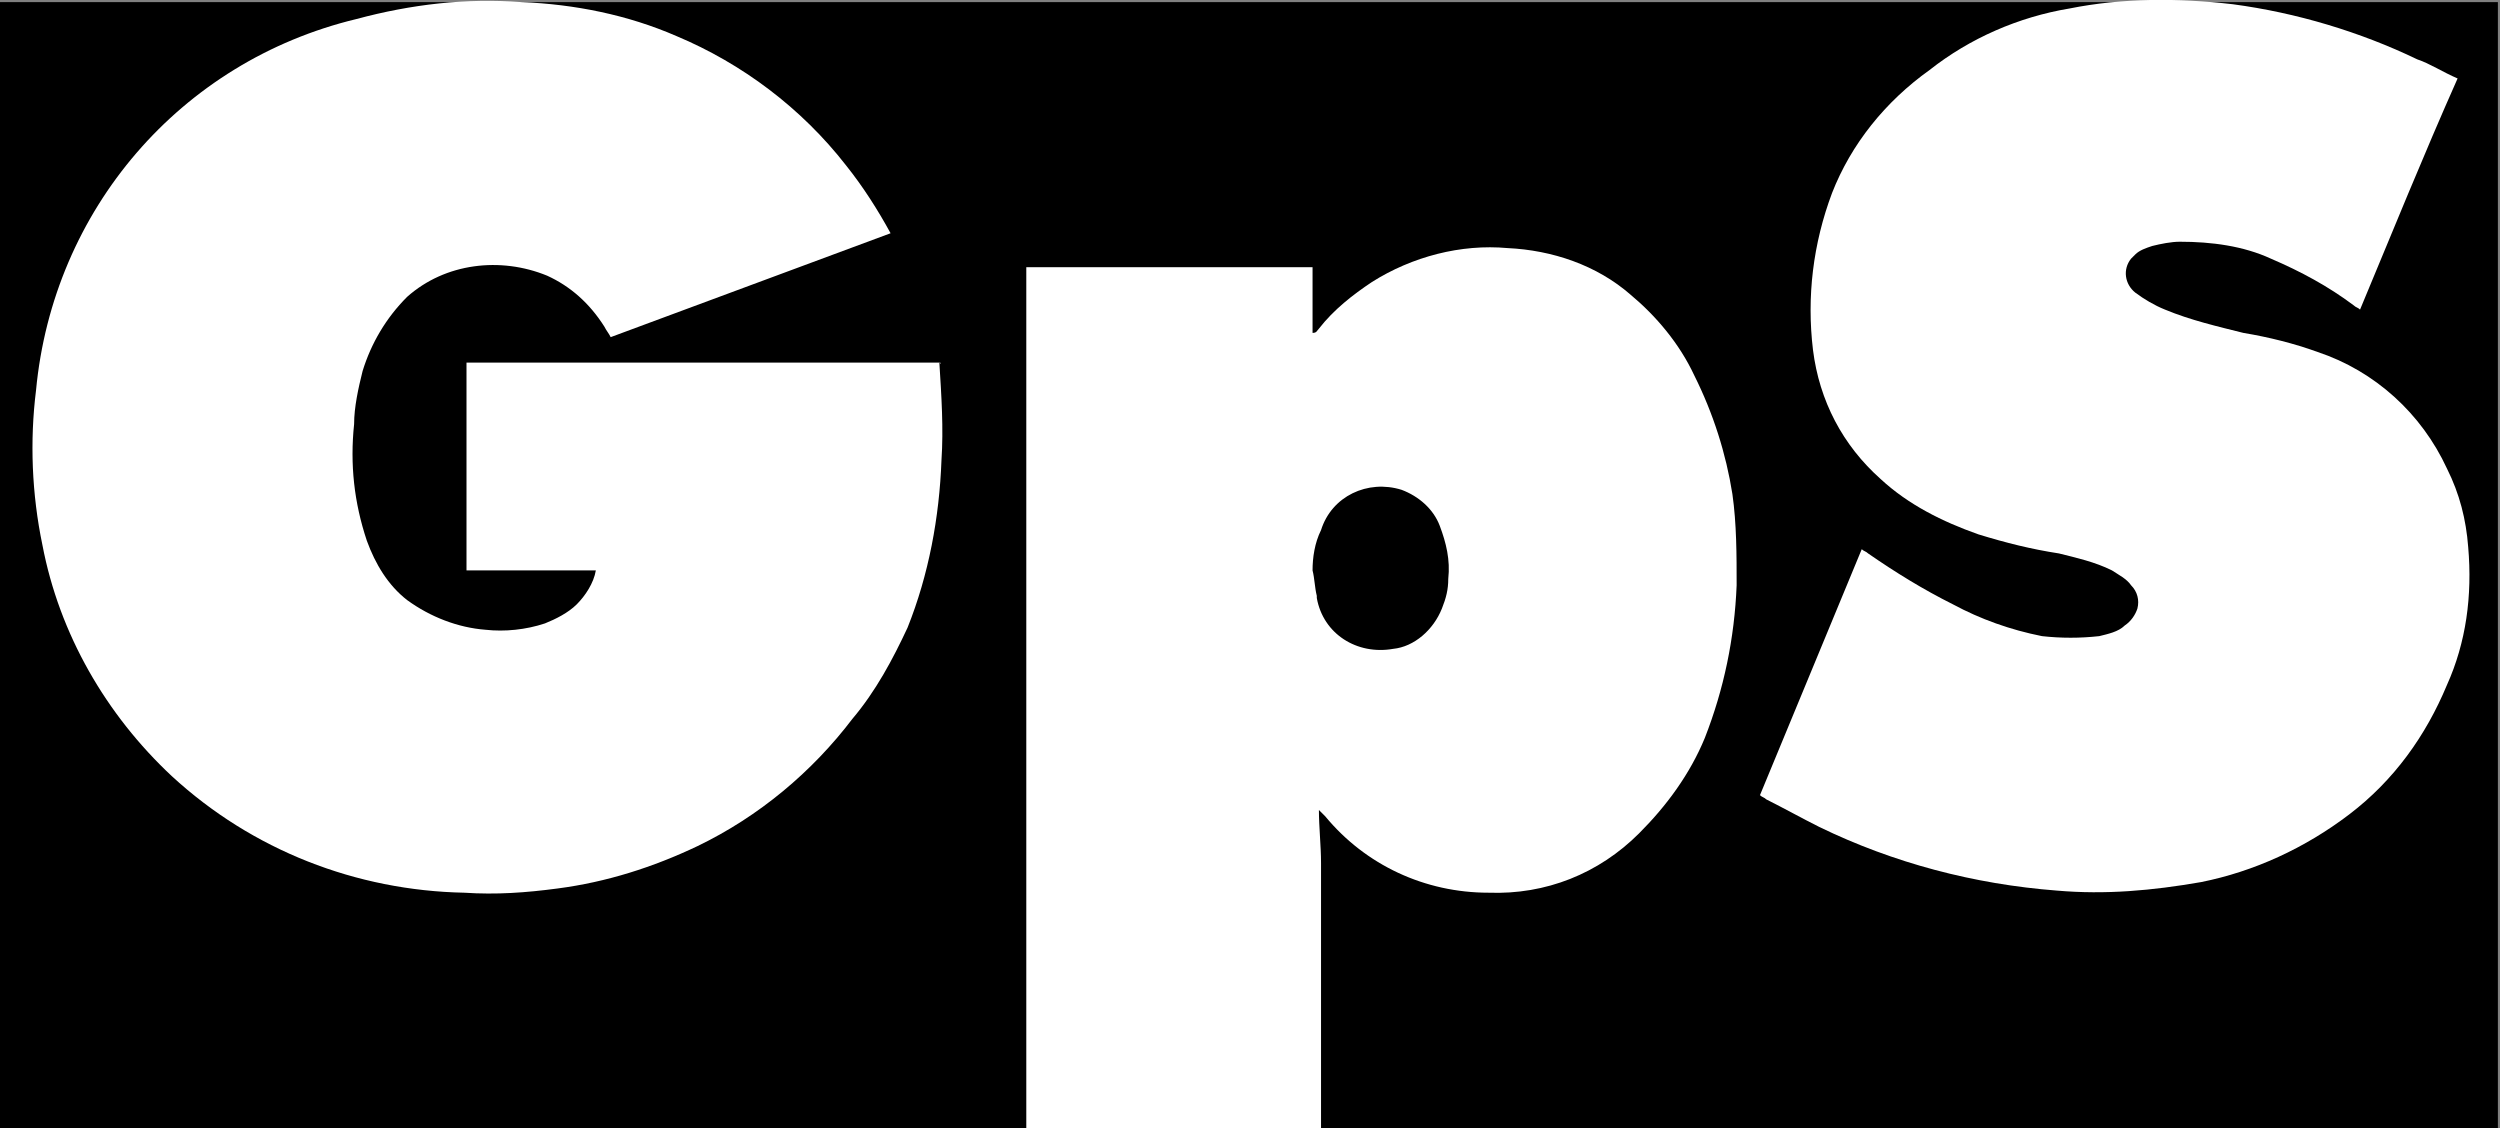
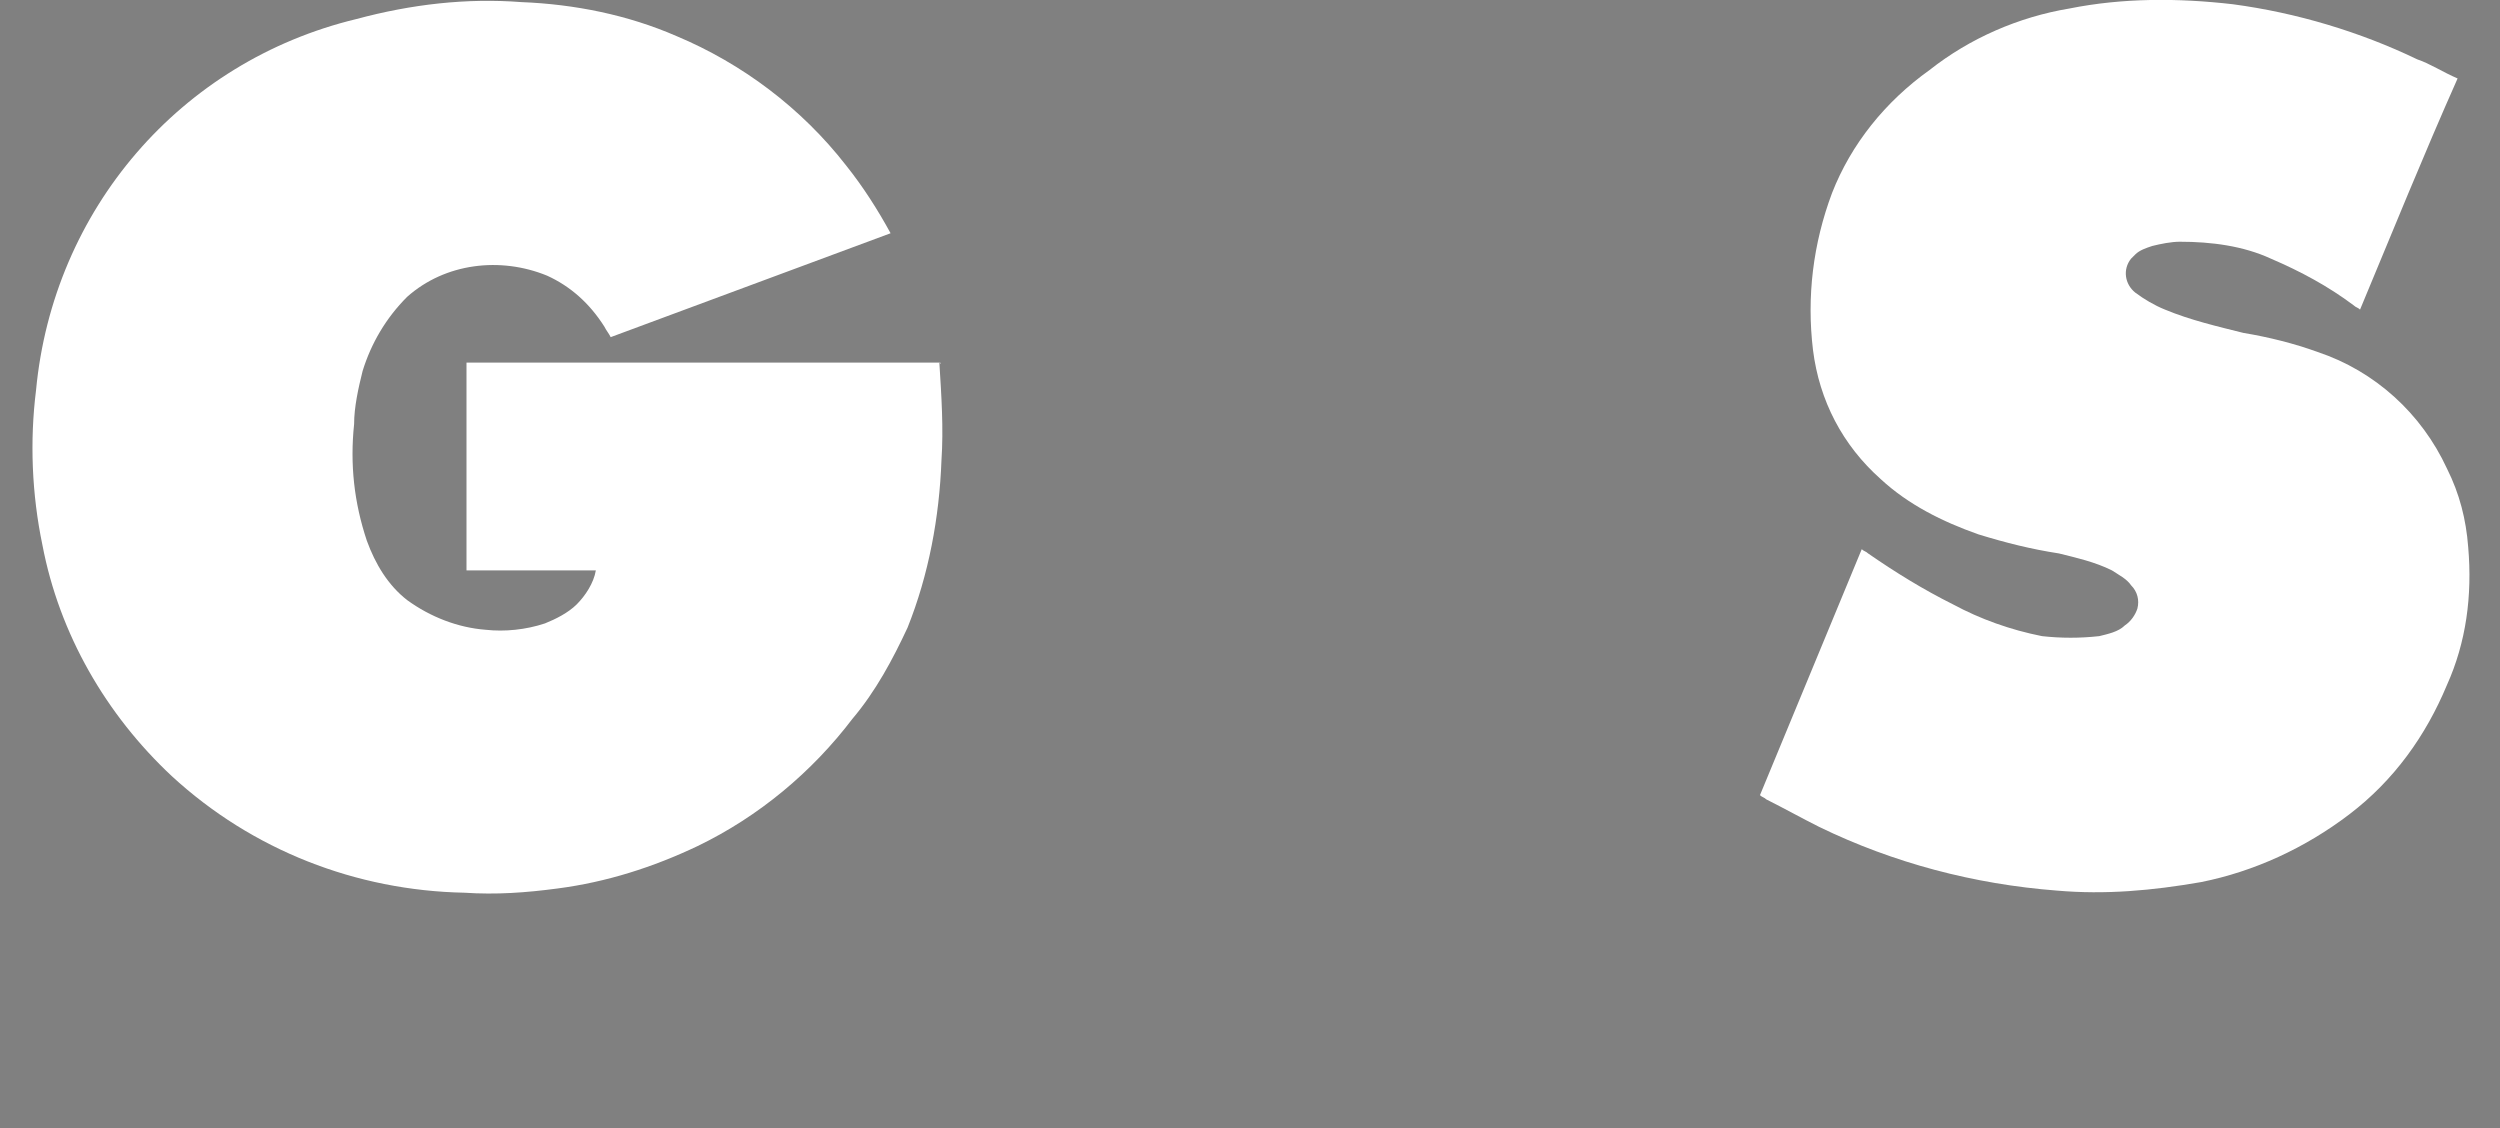
<svg xmlns="http://www.w3.org/2000/svg" version="1.1" id="b7804ae9-c5ff-4cf8-b1cb-78df7aa58b4f" x="0px" y="0px" viewBox="0 0 117.9 53.2" style="enable-background:new 0 0 117.9 53.2;" xml:space="preserve">
  <rect x="0" y="0" width="117.9" height="53.2" fill="#808080" stroke="none" />
  <style type="text/css">
	.st0{fill:#FFFFFF;}
</style>
-   <rect x="0" y="0.1" width="117.8" height="53.1" />
  <path class="st0" d="M44.3,17.1H22v9.8h0.4c1.8,0,3.5,0,5.3,0c0.1,0,0.3,0,0.4,0c-0.1,0.6-0.5,1.2-0.9,1.6s-1,0.7-1.5,0.9  c-0.9,0.3-1.9,0.4-2.8,0.3c-1.3-0.1-2.6-0.6-3.7-1.4c-0.9-0.7-1.5-1.7-1.9-2.8c-0.6-1.8-0.8-3.6-0.6-5.5c0-0.8,0.2-1.7,0.4-2.5  c0.4-1.3,1.1-2.5,2.1-3.5c1.8-1.6,4.4-1.9,6.6-1c1.1,0.5,2,1.3,2.7,2.4c0.1,0.2,0.2,0.3,0.3,0.5L42,11c-0.6-1.1-1.3-2.2-2.1-3.2  c-2.1-2.7-4.9-4.8-8-6.1c-2.3-1-4.8-1.5-7.3-1.6c-2.6-0.2-5.2,0.1-7.8,0.8c-8.3,2-14.3,9-15.1,17.5c-0.3,2.4-0.2,4.9,0.3,7.3  c0.8,4.2,3,8,6.1,10.9c3.8,3.5,8.7,5.4,13.8,5.5c1.5,0.1,2.9,0,4.4-0.2c2.3-0.3,4.5-1,6.6-2c2.9-1.4,5.4-3.5,7.3-6  c1.1-1.3,1.9-2.8,2.6-4.3c1-2.5,1.5-5.2,1.6-7.9C44.5,20.2,44.4,18.7,44.3,17.1C44.4,17.2,44.4,17.1,44.3,17.1z" />
  <path class="st0" d="M116.4,25.8c-0.1-1.3-0.4-2.5-1-3.7c-1.2-2.6-3.4-4.6-6.1-5.5c-1.1-0.4-2.3-0.7-3.5-0.9  c-1.2-0.3-2.5-0.6-3.7-1.1c-0.5-0.2-1-0.5-1.4-0.8c-0.5-0.4-0.6-1.1-0.2-1.6c0.1-0.1,0.2-0.2,0.2-0.2c0.2-0.2,0.5-0.3,0.8-0.4  c0.4-0.1,0.9-0.2,1.3-0.2c1.5,0,3,0.2,4.3,0.8c1.4,0.6,2.7,1.3,3.9,2.2c0.1,0.1,0.2,0.1,0.3,0.2c1.5-3.6,3-7.3,4.6-10.9  c-0.7-0.3-1.3-0.7-1.9-0.9c-2.7-1.3-5.7-2.2-8.7-2.6c-2.6-0.3-5.2-0.3-7.7,0.2c-2.4,0.4-4.7,1.4-6.6,2.9c-2.1,1.5-3.7,3.5-4.6,5.8  c-0.9,2.4-1.2,4.9-0.9,7.4c0.3,2.4,1.4,4.5,3.2,6.1c1.3,1.2,2.9,2,4.6,2.6c1.3,0.4,2.5,0.7,3.8,0.9c0.8,0.2,1.7,0.4,2.5,0.8  c0.3,0.2,0.7,0.4,0.9,0.7c0.3,0.3,0.4,0.7,0.3,1.1c-0.1,0.3-0.3,0.6-0.6,0.8c-0.3,0.3-0.8,0.4-1.2,0.5c-0.9,0.1-1.8,0.1-2.7,0  c-1.5-0.3-2.9-0.8-4.2-1.5c-1.4-0.7-2.7-1.5-4-2.4C88,26,87.9,26,87.8,25.9L83,37.5c0.1,0.1,0.2,0.1,0.3,0.2  c0.8,0.4,1.7,0.9,2.5,1.3c3.5,1.7,7.3,2.7,11.2,3c2.3,0.2,4.5,0,6.8-0.4c2.5-0.5,4.9-1.6,7-3.2c2.1-1.6,3.6-3.7,4.6-6.1  C116.3,30.3,116.6,28.1,116.4,25.8z" />
-   <path class="st0" d="M79.9,17.7c-0.7-1.5-1.8-2.8-3-3.8c-1.6-1.4-3.7-2.1-5.8-2.2c-2.2-0.2-4.5,0.4-6.4,1.6  c-0.9,0.6-1.8,1.3-2.5,2.2c-0.1,0.1-0.1,0.2-0.3,0.2v-3.1H48.4v40.6c0.5,0.1,13.6,0,13.9,0v-0.4c0-3.6,0-7.2,0-10.8  c0-0.4,0-0.9,0-1.3c0-0.8-0.1-1.7-0.1-2.5l0,0c0.1,0.1,0.2,0.2,0.3,0.3c1.9,2.3,4.7,3.6,7.7,3.6c2.7,0.1,5.2-0.9,7.1-2.8  c1.3-1.3,2.4-2.8,3.1-4.5c0.9-2.3,1.4-4.7,1.5-7.2c0-1.4,0-2.9-0.2-4.3C81.4,21.4,80.8,19.5,79.9,17.7z M66.1,23.1  c0.8,0.3,1.5,0.9,1.8,1.7c0.3,0.8,0.5,1.6,0.4,2.5c0,0.5-0.1,0.9-0.3,1.4c-0.4,1-1.3,1.8-2.3,1.9c-1.7,0.3-3.3-0.7-3.6-2.4v-0.1  c-0.1-0.4-0.1-0.8-0.2-1.2c0-0.6,0.1-1.3,0.4-1.9C62.8,23.4,64.5,22.6,66.1,23.1z" />
</svg>